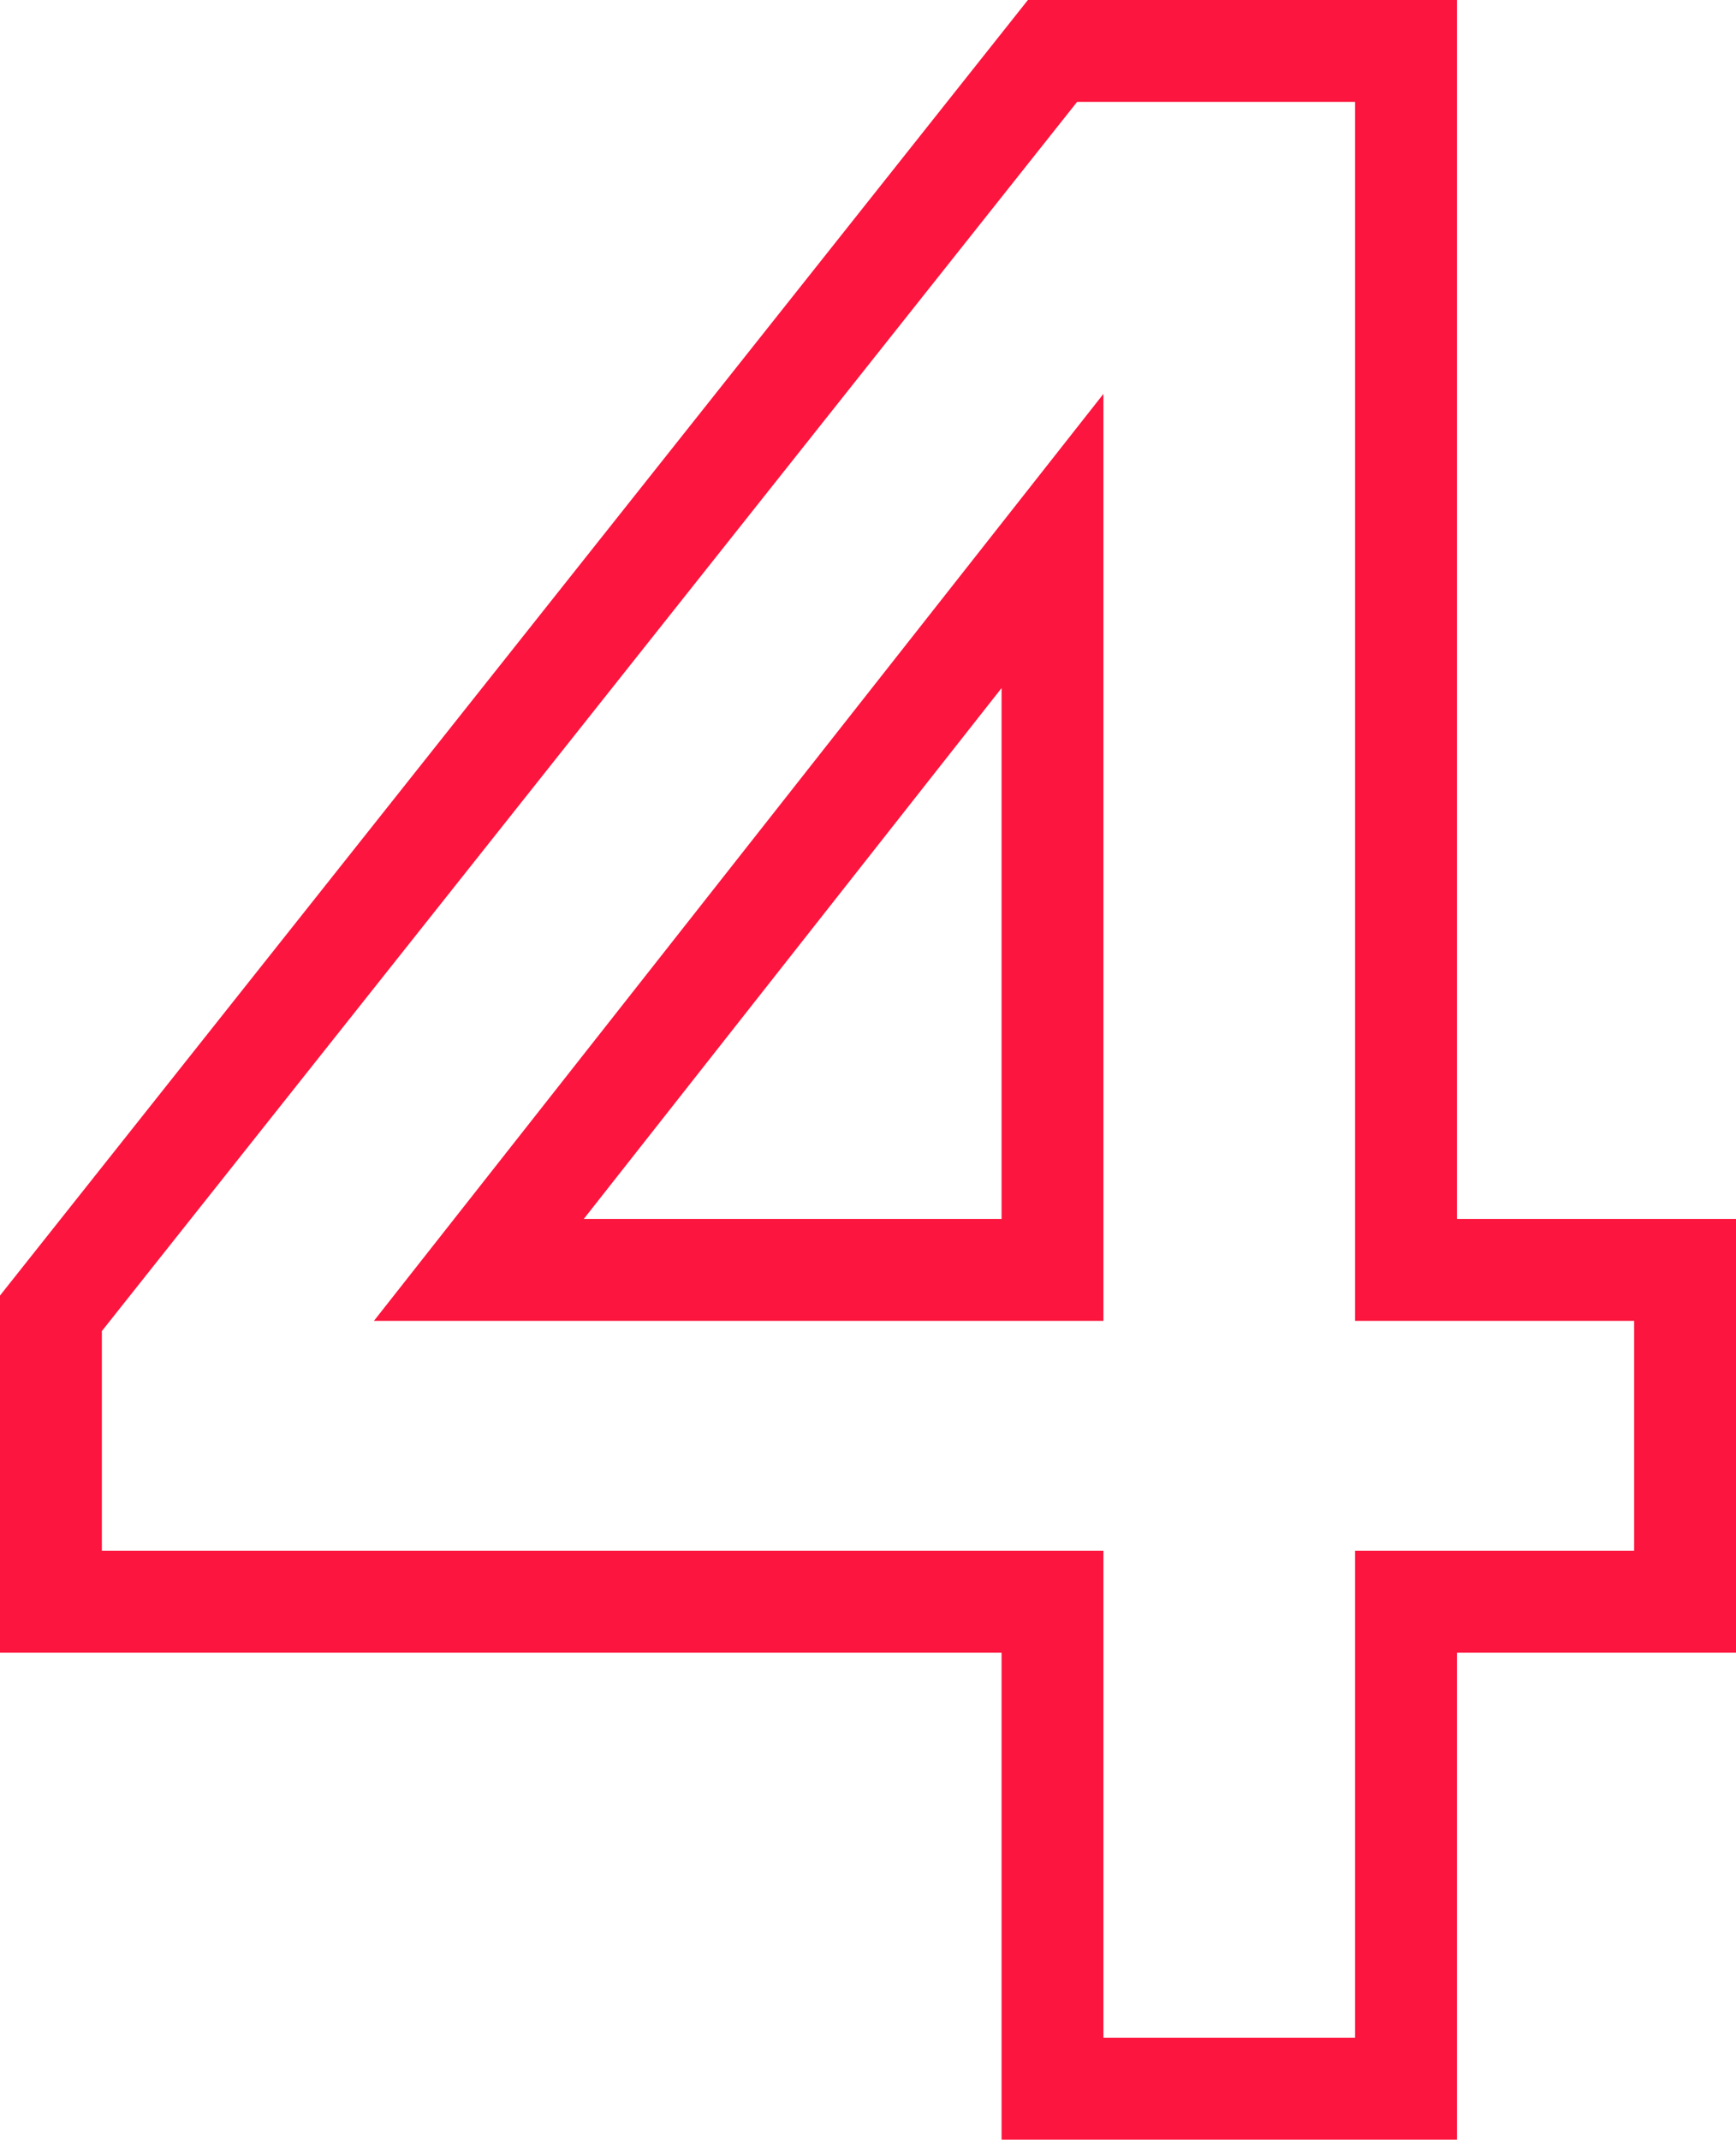
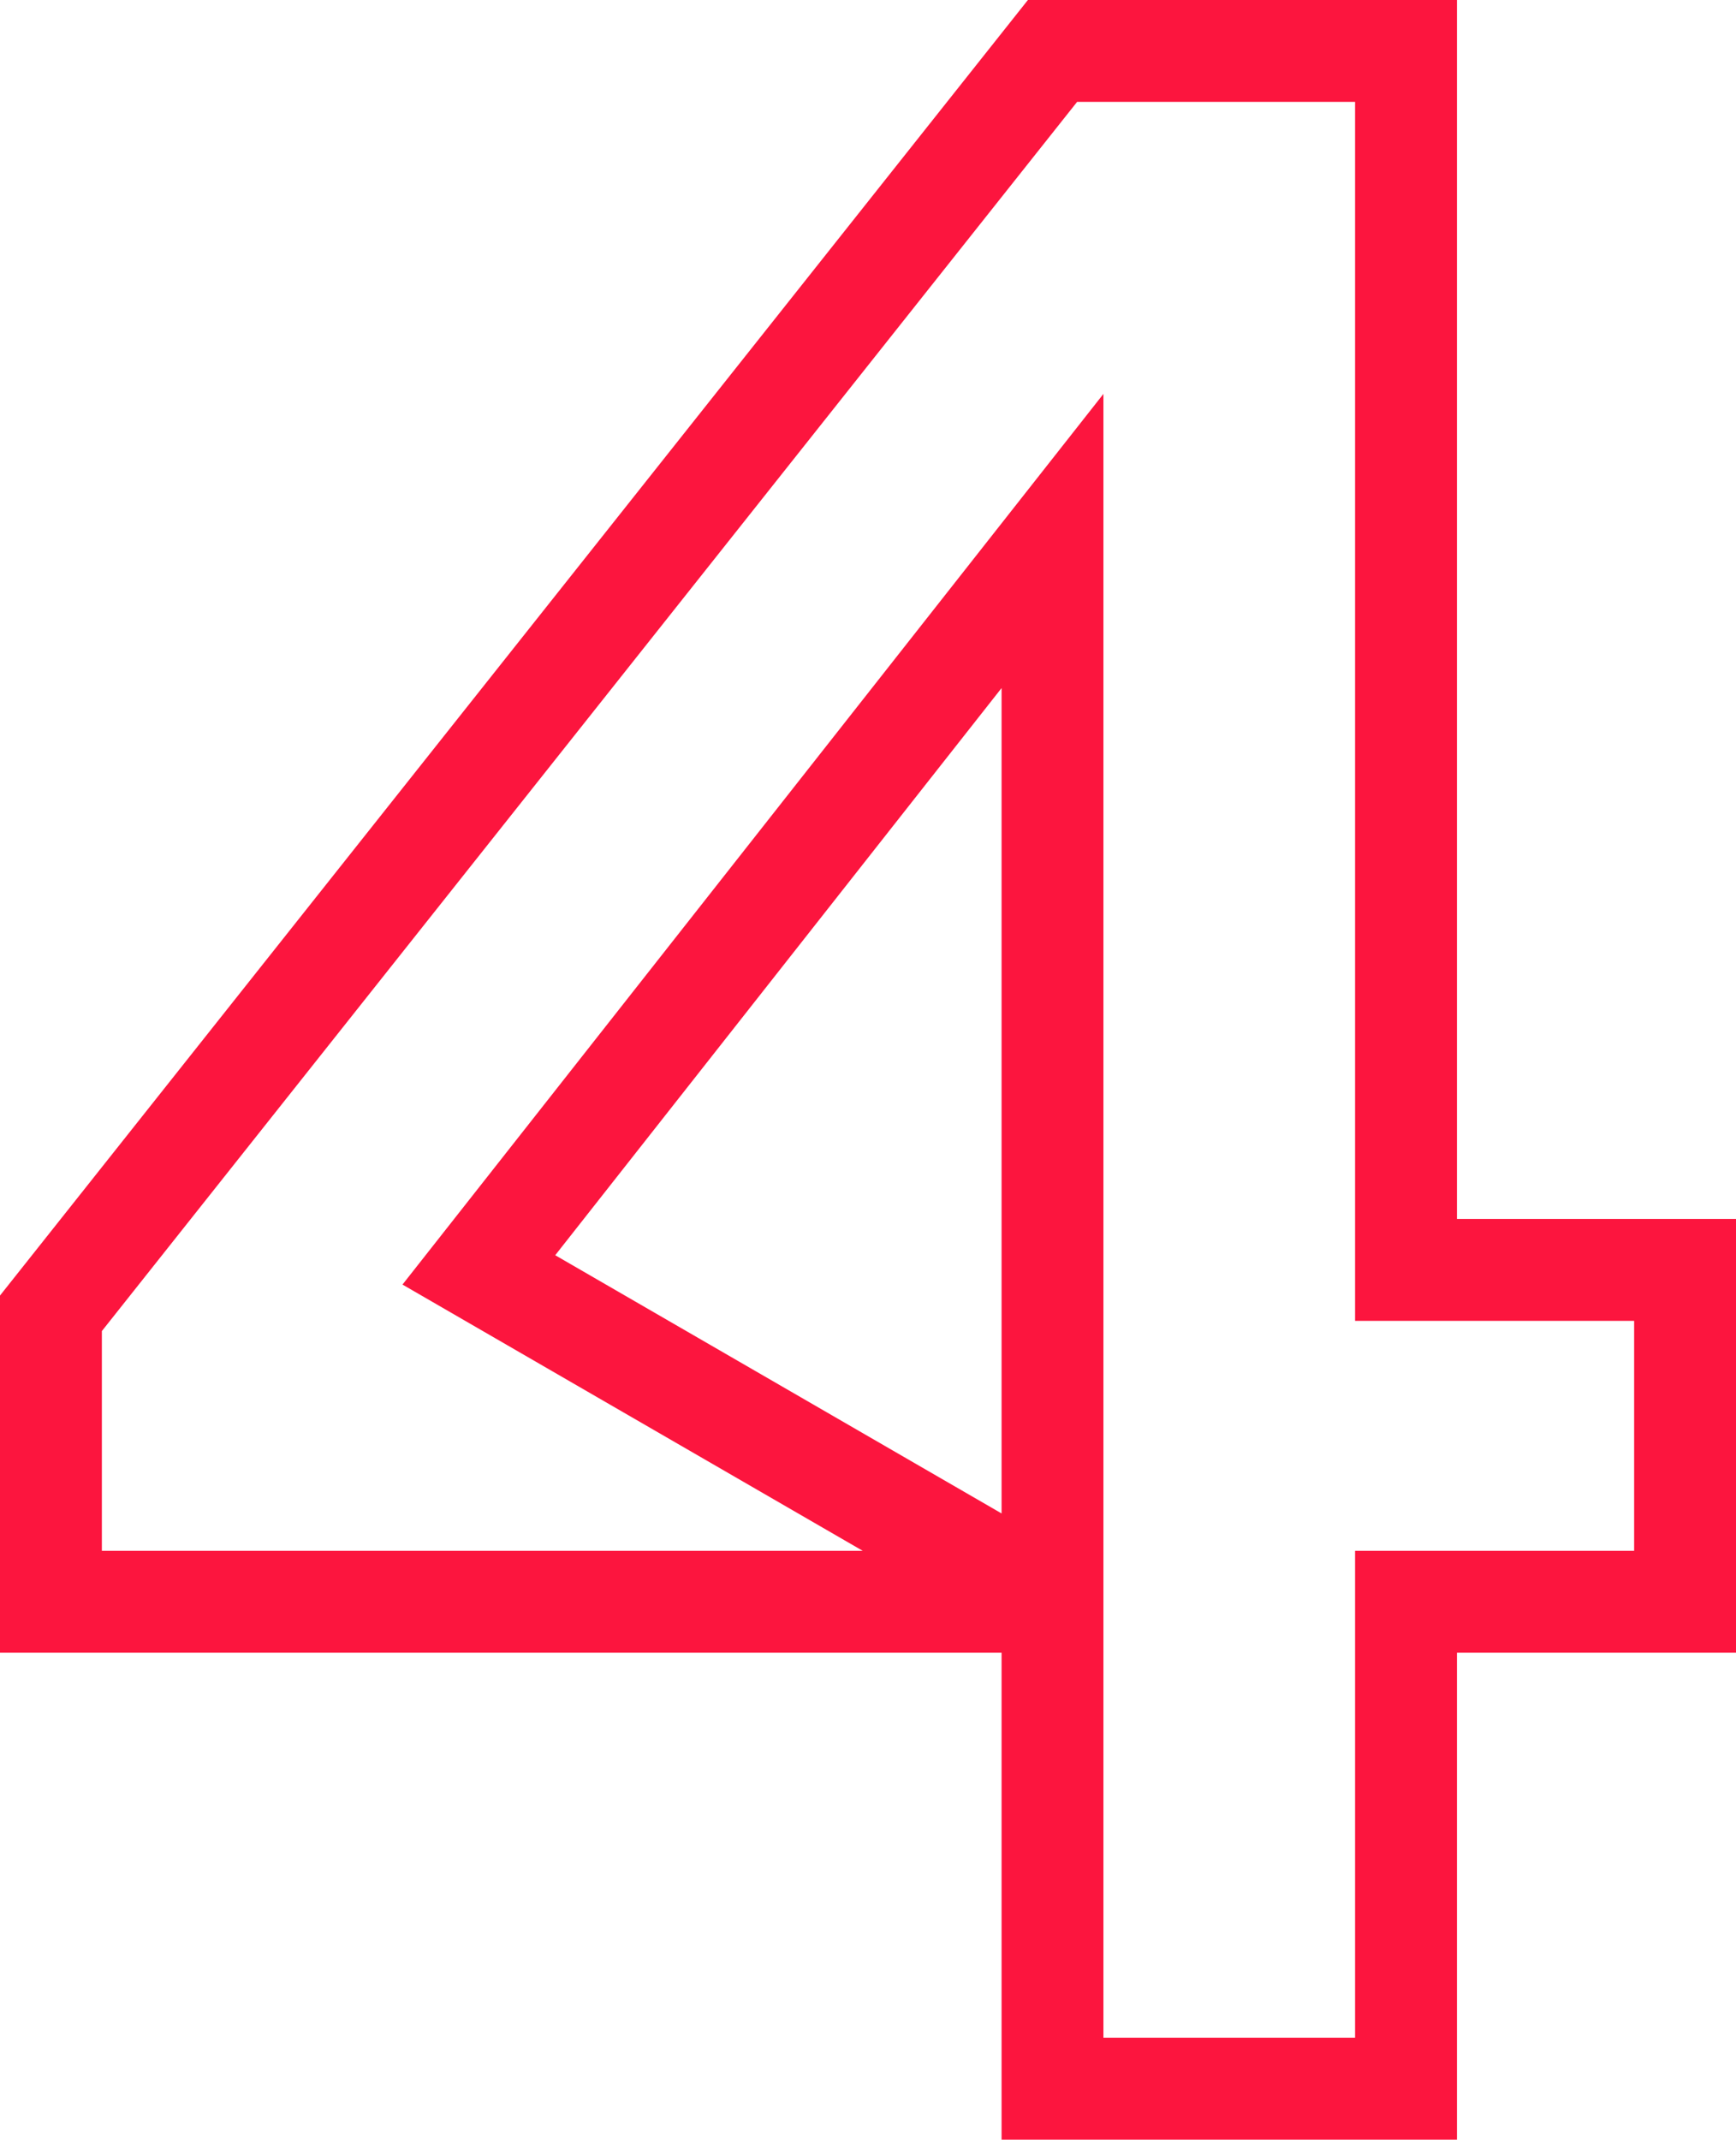
<svg xmlns="http://www.w3.org/2000/svg" width="34.085" height="42" viewBox="0 0 34.085 42">
-   <path id="Caminho_4774922" data-name="Caminho 4774922" d="M23.505-32.631H3.84v-5.662L23.505-63.072h6.941v23.927h5.479v6.514H30.446v9.559H23.505Zm0-6.514V-53.453L12.242-39.145Z" transform="translate(-2.84 64.072)" fill="none" stroke="#fc153e" stroke-width="2" />
+   <path id="Caminho_4774922" data-name="Caminho 4774922" d="M23.505-32.631H3.84v-5.662L23.505-63.072h6.941v23.927h5.479v6.514H30.446v9.559H23.505ZV-53.453L12.242-39.145Z" transform="translate(-2.84 64.072)" fill="none" stroke="#fc153e" stroke-width="2" />
</svg>